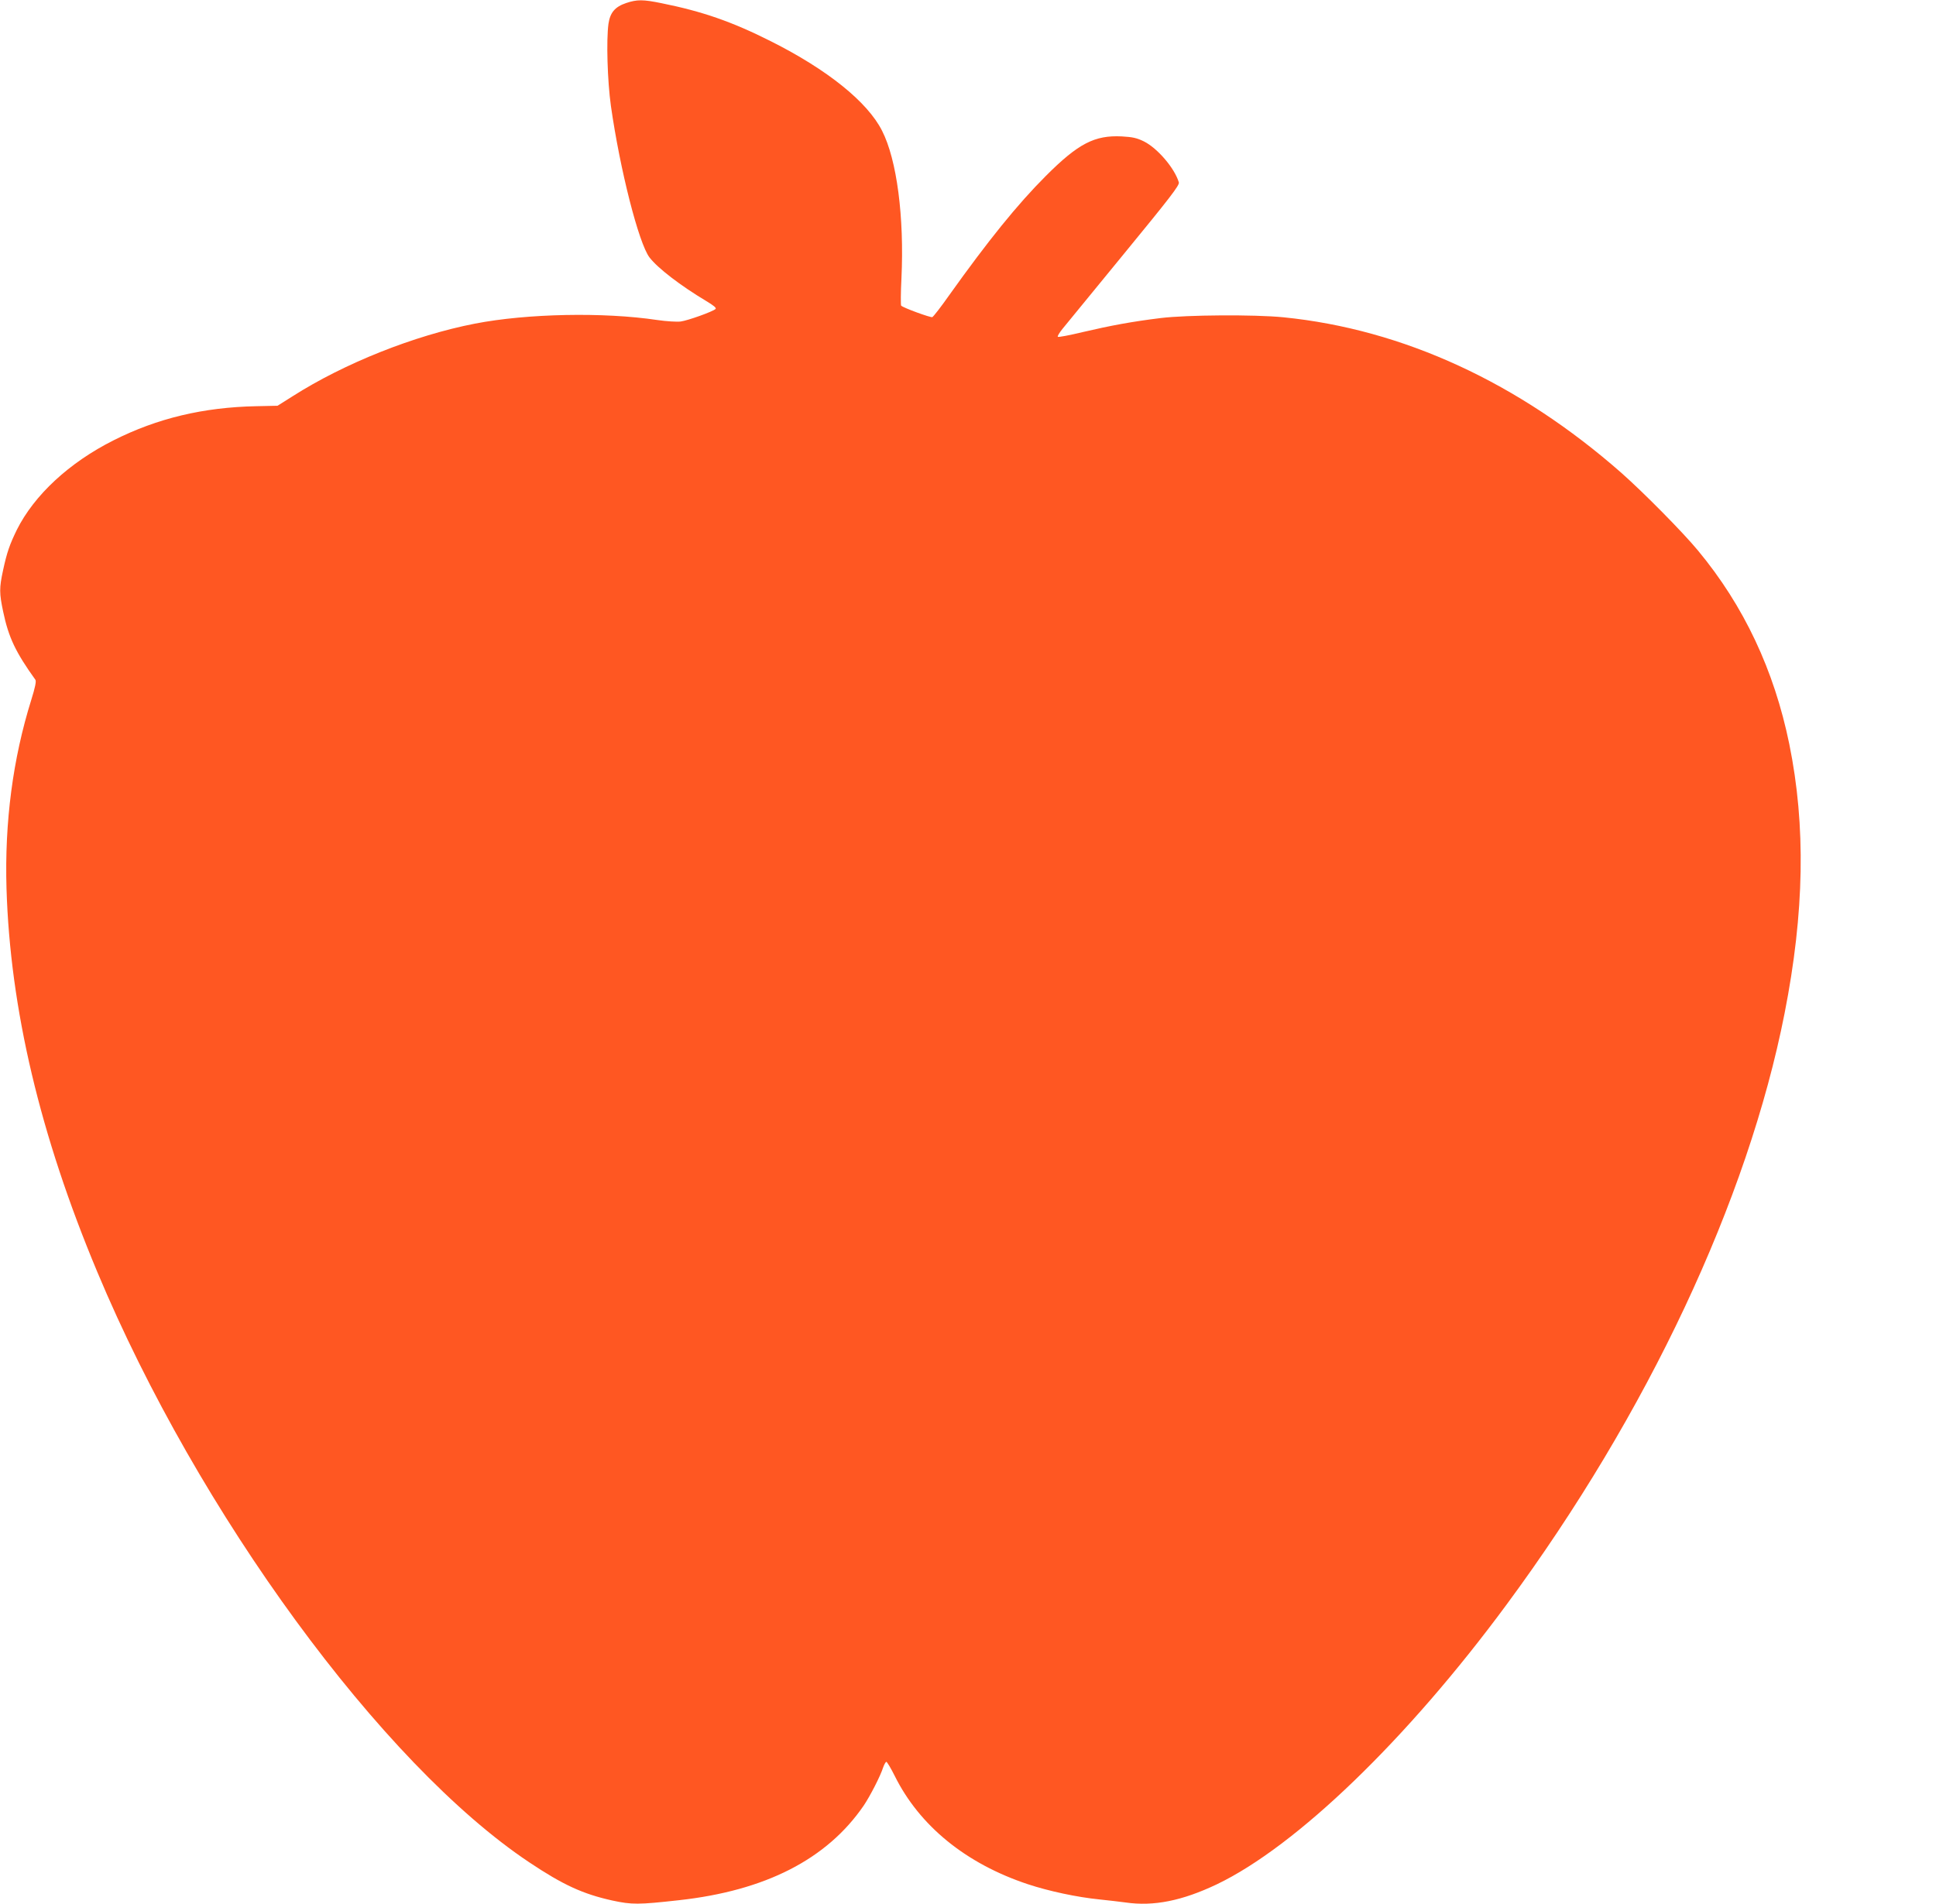
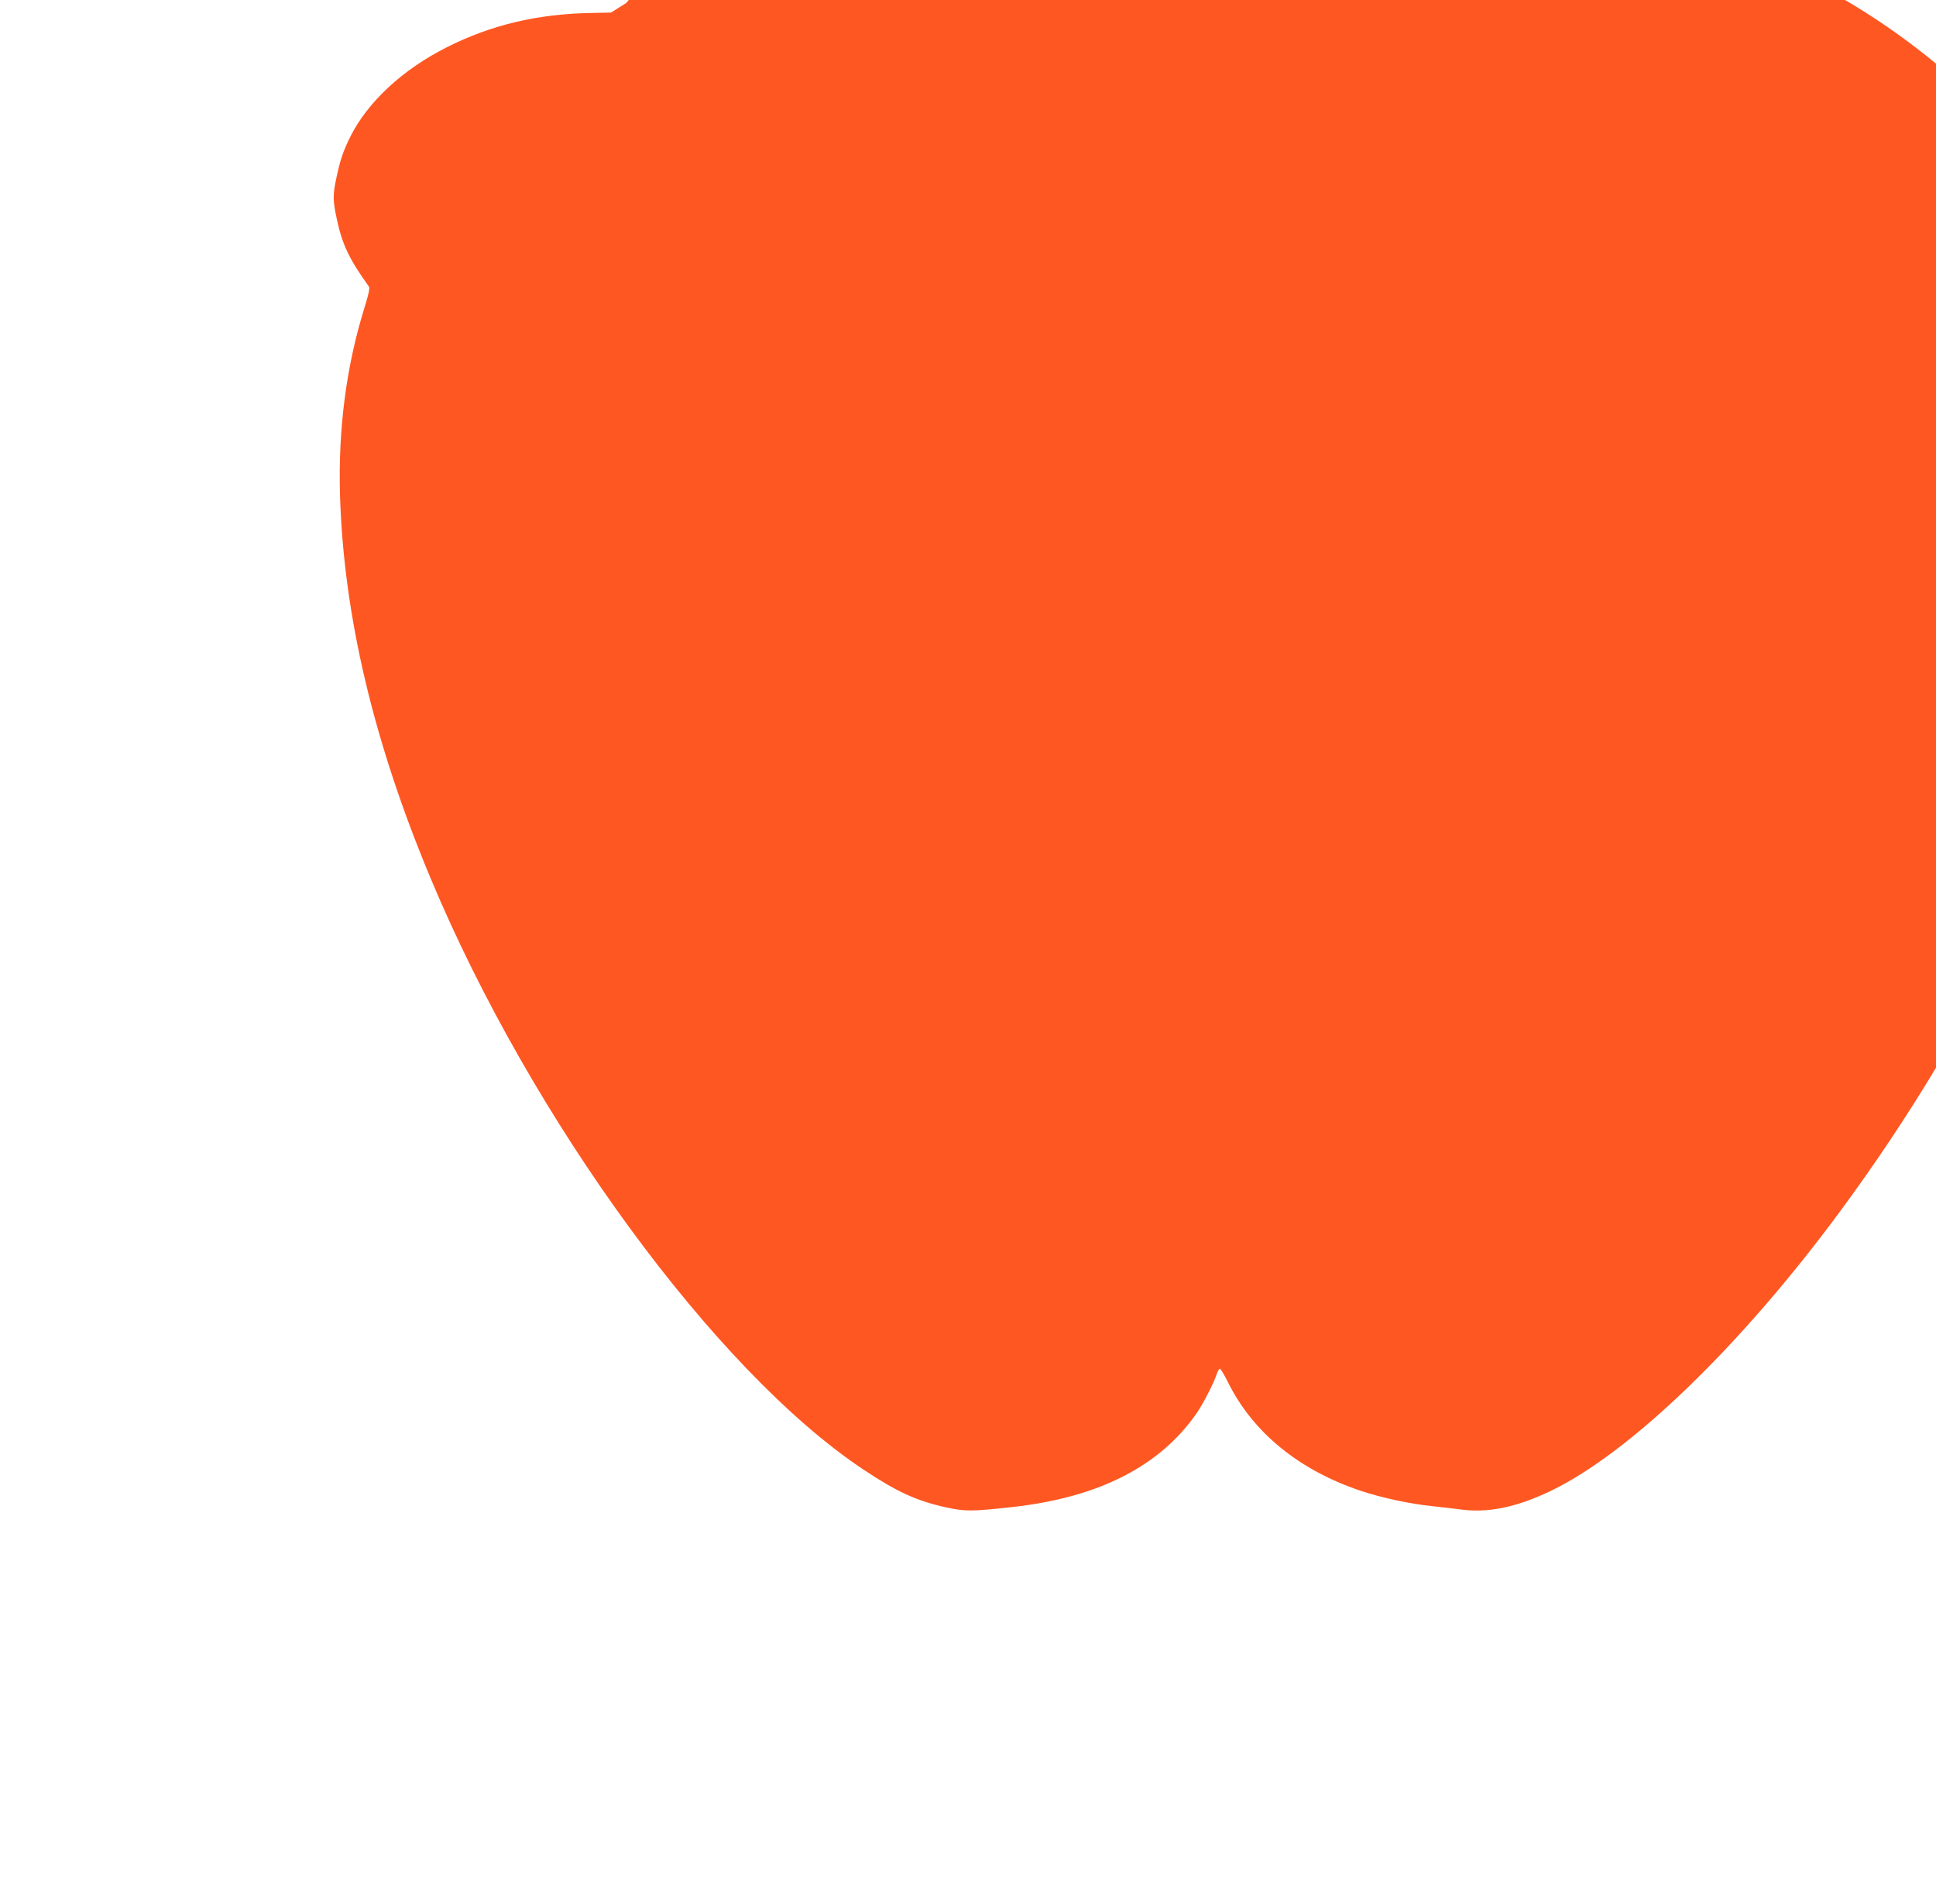
<svg xmlns="http://www.w3.org/2000/svg" version="1.0" width="1280pt" height="1259pt" viewBox="0 0 1280 1259" preserveAspectRatio="xMidYMid meet">
  <g transform="translate(0,1259) scale(0.1,-0.1)" fill="#ff5722" stroke="none">
-     <path d="M4140 12570 c-74 -25 -106 -63 -117 -137 -15 -108 -7 -378 16 -543 60 -422 184 -908 255 -1002 54 -71 207 -188 376 -289 47 -28 68 -45 61 -52 -17 -17 -184 -77 -231 -83 -25 -3 -94 1 -155 10 -354 53 -860 43 -1205 -24 -401 -78 -863 -262 -1205 -480 l-100 -63 -140 -3 c-351 -7 -655 -80 -943 -225 -295 -148 -526 -363 -641 -593 -47 -97 -65 -147 -91 -268 -25 -116 -25 -150 1 -273 36 -171 82 -267 213 -450 7 -9 -2 -52 -27 -132 -122 -390 -177 -808 -164 -1248 24 -793 221 -1630 600 -2535 666 -1593 1882 -3255 2857 -3905 223 -149 354 -209 548 -252 130 -28 172 -28 441 2 572 63 978 271 1221 625 42 62 111 196 129 253 7 20 17 37 21 37 5 0 30 -42 55 -92 164 -331 471 -581 880 -717 139 -46 325 -86 475 -101 58 -6 135 -15 172 -20 185 -27 374 11 603 120 526 252 1259 959 1916 1850 931 1261 1595 2674 1838 3910 131 666 141 1240 31 1780 -100 488 -300 914 -604 1280 -100 121 -359 383 -506 513 -679 597 -1444 950 -2235 1029 -192 19 -637 16 -810 -5 -188 -23 -329 -49 -517 -93 -87 -21 -161 -35 -164 -31 -4 4 11 28 32 54 21 26 205 250 407 497 301 367 367 452 361 470 -28 94 -141 226 -231 271 -47 23 -75 29 -146 33 -180 9 -288 -47 -502 -261 -188 -188 -381 -427 -640 -790 -54 -77 -104 -141 -111 -144 -12 -4 -191 61 -206 76 -3 3 -3 85 2 181 19 404 -30 783 -128 975 -96 191 -362 405 -737 593 -256 129 -453 197 -722 251 -122 25 -161 25 -233 1z" />
+     <path d="M4140 12570 l-100 -63 -140 -3 c-351 -7 -655 -80 -943 -225 -295 -148 -526 -363 -641 -593 -47 -97 -65 -147 -91 -268 -25 -116 -25 -150 1 -273 36 -171 82 -267 213 -450 7 -9 -2 -52 -27 -132 -122 -390 -177 -808 -164 -1248 24 -793 221 -1630 600 -2535 666 -1593 1882 -3255 2857 -3905 223 -149 354 -209 548 -252 130 -28 172 -28 441 2 572 63 978 271 1221 625 42 62 111 196 129 253 7 20 17 37 21 37 5 0 30 -42 55 -92 164 -331 471 -581 880 -717 139 -46 325 -86 475 -101 58 -6 135 -15 172 -20 185 -27 374 11 603 120 526 252 1259 959 1916 1850 931 1261 1595 2674 1838 3910 131 666 141 1240 31 1780 -100 488 -300 914 -604 1280 -100 121 -359 383 -506 513 -679 597 -1444 950 -2235 1029 -192 19 -637 16 -810 -5 -188 -23 -329 -49 -517 -93 -87 -21 -161 -35 -164 -31 -4 4 11 28 32 54 21 26 205 250 407 497 301 367 367 452 361 470 -28 94 -141 226 -231 271 -47 23 -75 29 -146 33 -180 9 -288 -47 -502 -261 -188 -188 -381 -427 -640 -790 -54 -77 -104 -141 -111 -144 -12 -4 -191 61 -206 76 -3 3 -3 85 2 181 19 404 -30 783 -128 975 -96 191 -362 405 -737 593 -256 129 -453 197 -722 251 -122 25 -161 25 -233 1z" />
  </g>
</svg>